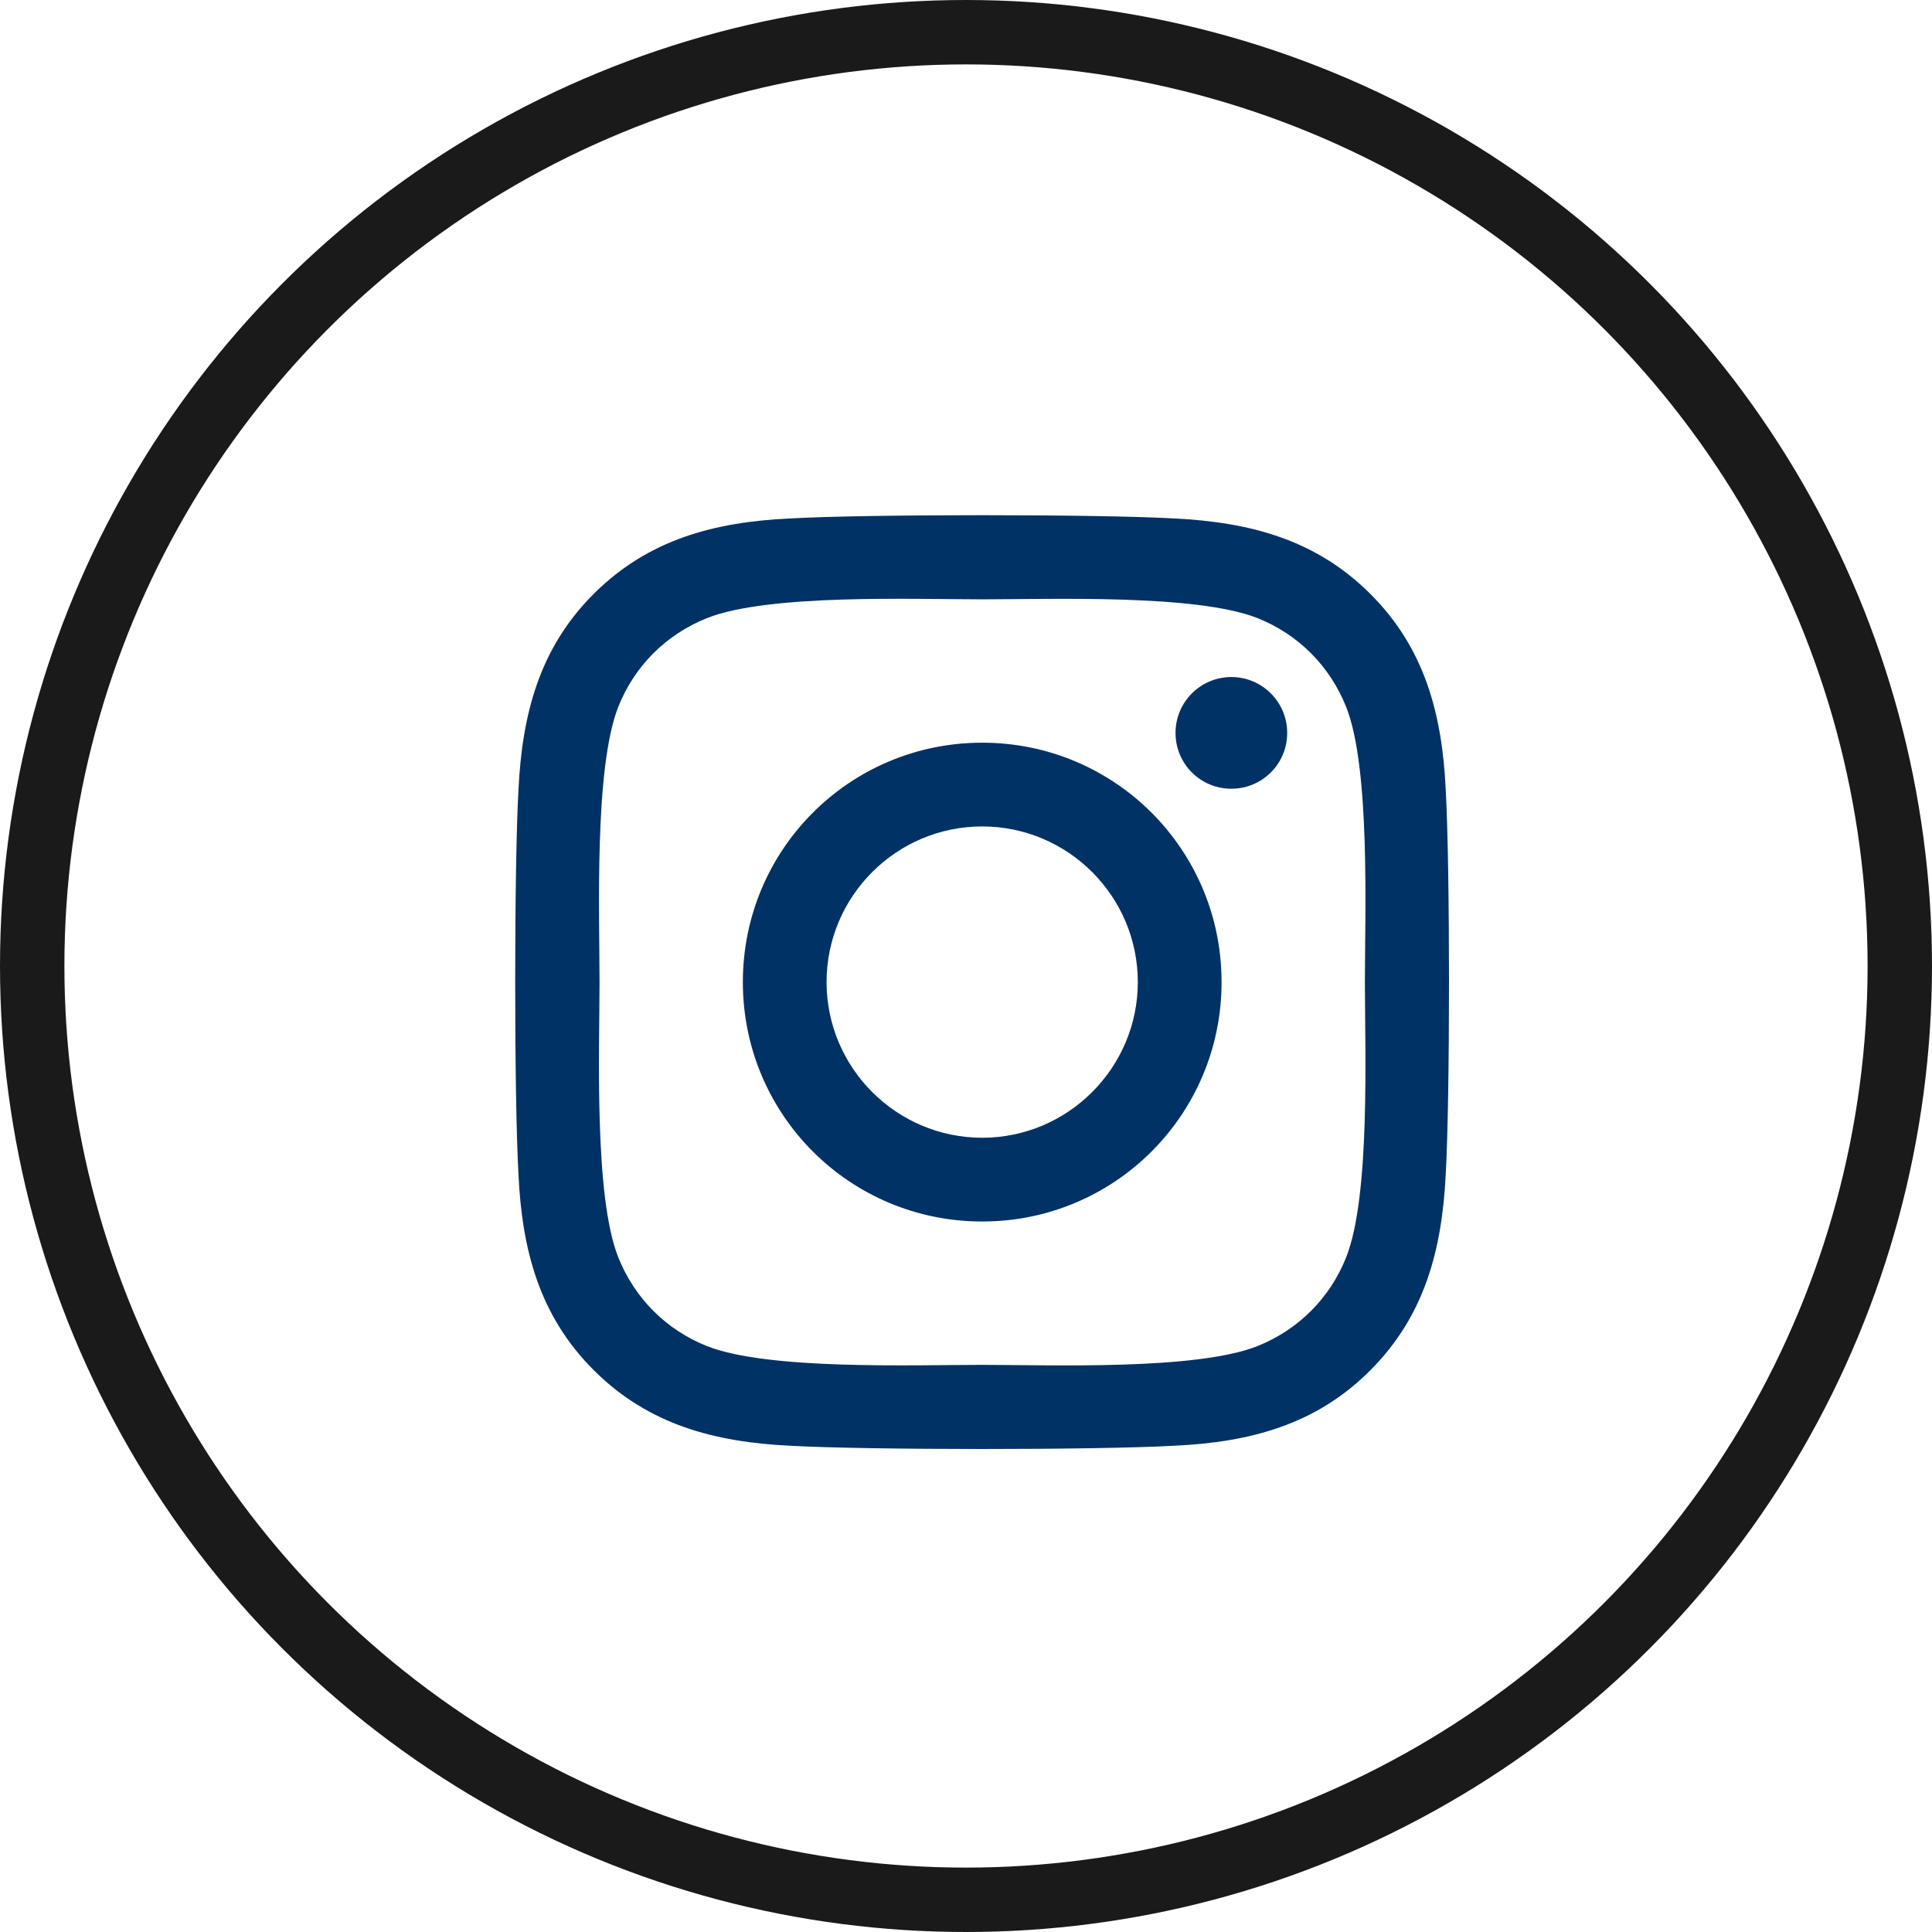
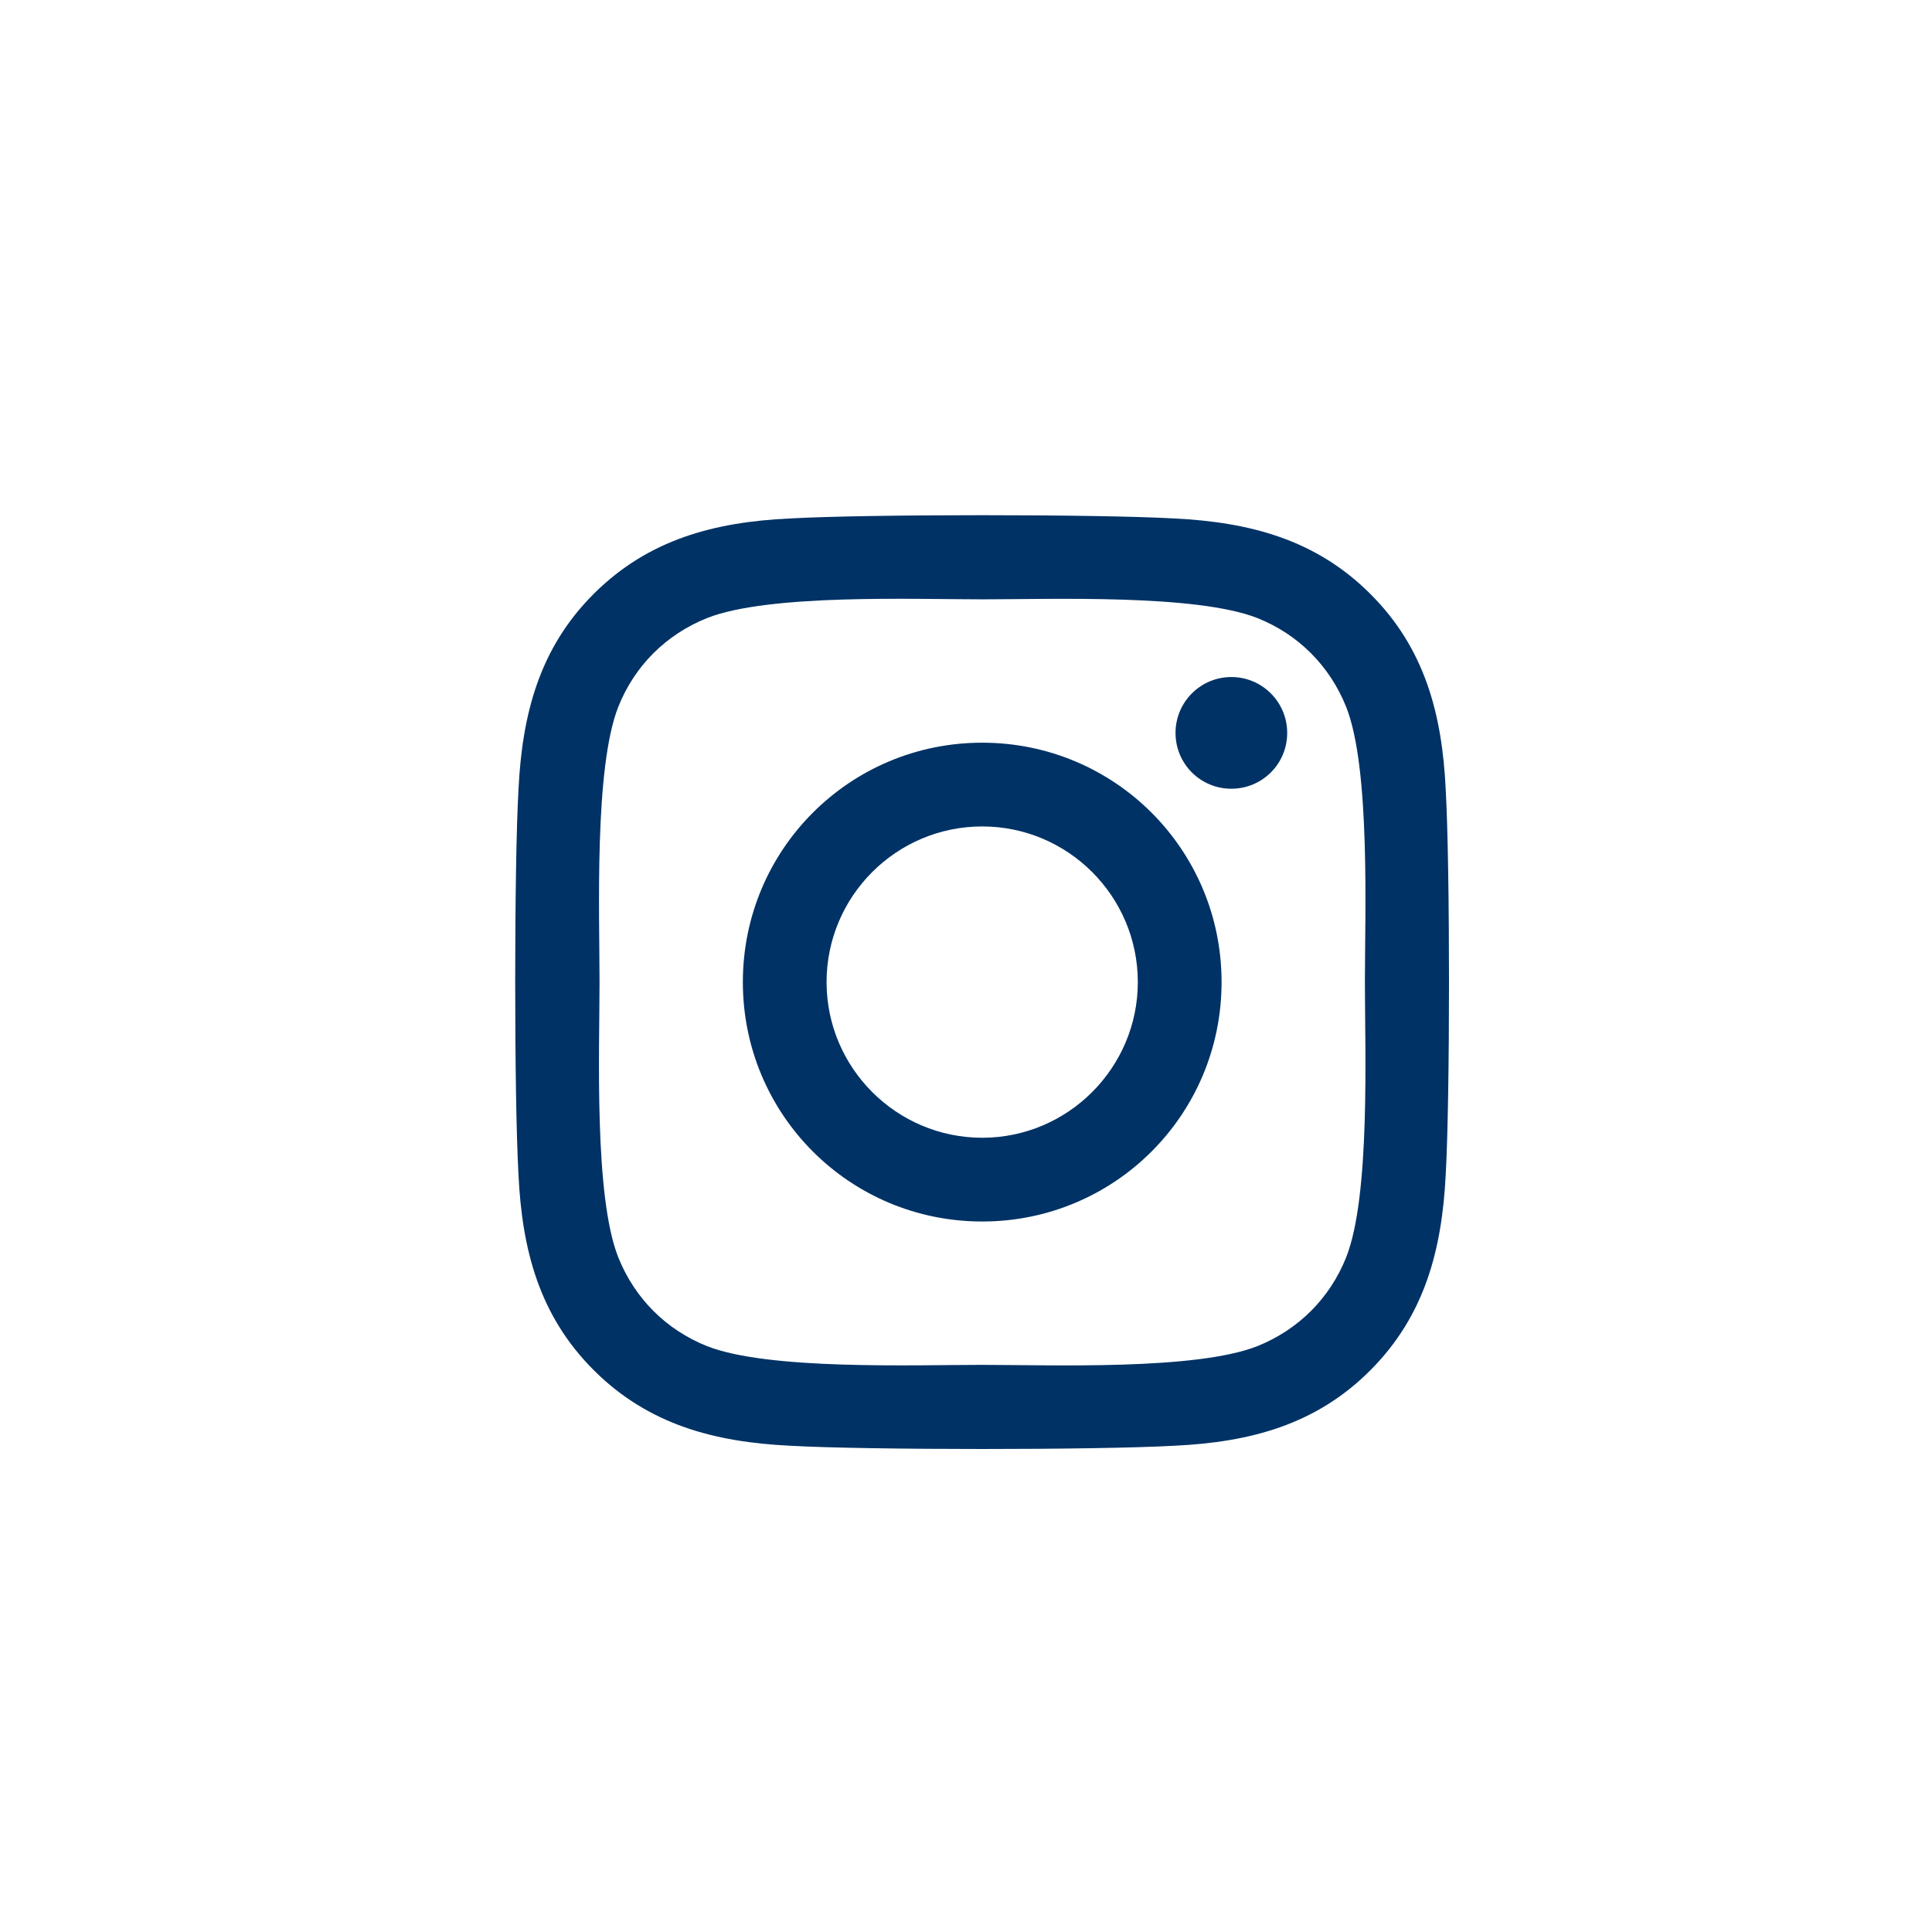
<svg xmlns="http://www.w3.org/2000/svg" width="60px" height="60px" viewBox="0 0 60 60" version="1.1">
  <title>icons/social-instagram</title>
  <desc>Created with Sketch.</desc>
  <defs />
  <g id="icons/social-instagram" stroke="none" stroke-width="1" fill="none" fill-rule="evenodd">
    <g id="twitter" transform="translate(2, 2)">
-       <rect id="Rectangle" x="0" y="0" width="56" height="56" />
-       <circle id="Oval" stroke="#1A1A1A" stroke-width="2" cx="28" cy="28" r="29" />
-       <path d="M28.503,21.065 C24.389,21.065 21.07,24.384 21.07,28.5 C21.07,32.616 24.389,35.935 28.503,35.935 C32.618,35.935 35.937,32.616 35.937,28.5 C35.937,24.384 32.618,21.065 28.503,21.065 Z M28.503,33.334 C25.844,33.334 23.67,31.166 23.67,28.5 C23.67,25.834 25.838,23.666 28.503,23.666 C31.169,23.666 33.336,25.834 33.336,28.5 C33.336,31.166 31.162,33.334 28.503,33.334 Z M37.975,20.761 C37.975,21.725 37.198,22.495 36.241,22.495 C35.277,22.495 34.507,21.718 34.507,20.761 C34.507,19.803 35.283,19.026 36.241,19.026 C37.198,19.026 37.975,19.803 37.975,20.761 Z M42.898,22.521 C42.788,20.198 42.258,18.14 40.556,16.444 C38.861,14.749 36.804,14.218 34.481,14.102 C32.087,13.966 24.913,13.966 22.519,14.102 C20.203,14.212 18.145,14.743 16.444,16.438 C14.742,18.133 14.218,20.191 14.102,22.514 C13.966,24.909 13.966,32.085 14.102,34.479 C14.212,36.802 14.742,38.86 16.444,40.556 C18.145,42.251 20.196,42.782 22.519,42.898 C24.913,43.034 32.087,43.034 34.481,42.898 C36.804,42.788 38.861,42.257 40.556,40.556 C42.251,38.86 42.782,36.802 42.898,34.479 C43.034,32.085 43.034,24.915 42.898,22.521 Z M39.806,37.048 C39.301,38.317 38.324,39.294 37.05,39.805 C35.141,40.562 30.612,40.387 28.503,40.387 C26.394,40.387 21.859,40.556 19.957,39.805 C18.689,39.3 17.712,38.323 17.201,37.048 C16.444,35.139 16.619,30.61 16.619,28.5 C16.619,26.39 16.45,21.854 17.201,19.952 C17.705,18.683 18.682,17.706 19.957,17.195 C21.865,16.438 26.394,16.613 28.503,16.613 C30.612,16.613 35.148,16.444 37.05,17.195 C38.318,17.7 39.295,18.677 39.806,19.952 C40.563,21.861 40.388,26.39 40.388,28.5 C40.388,30.61 40.563,35.146 39.806,37.048 Z" id="Shape" fill="#003265" fill-rule="nonzero" />
+       <path d="M28.503,21.065 C24.389,21.065 21.07,24.384 21.07,28.5 C21.07,32.616 24.389,35.935 28.503,35.935 C32.618,35.935 35.937,32.616 35.937,28.5 C35.937,24.384 32.618,21.065 28.503,21.065 Z M28.503,33.334 C25.844,33.334 23.67,31.166 23.67,28.5 C23.67,25.834 25.838,23.666 28.503,23.666 C31.169,23.666 33.336,25.834 33.336,28.5 C33.336,31.166 31.162,33.334 28.503,33.334 M37.975,20.761 C37.975,21.725 37.198,22.495 36.241,22.495 C35.277,22.495 34.507,21.718 34.507,20.761 C34.507,19.803 35.283,19.026 36.241,19.026 C37.198,19.026 37.975,19.803 37.975,20.761 Z M42.898,22.521 C42.788,20.198 42.258,18.14 40.556,16.444 C38.861,14.749 36.804,14.218 34.481,14.102 C32.087,13.966 24.913,13.966 22.519,14.102 C20.203,14.212 18.145,14.743 16.444,16.438 C14.742,18.133 14.218,20.191 14.102,22.514 C13.966,24.909 13.966,32.085 14.102,34.479 C14.212,36.802 14.742,38.86 16.444,40.556 C18.145,42.251 20.196,42.782 22.519,42.898 C24.913,43.034 32.087,43.034 34.481,42.898 C36.804,42.788 38.861,42.257 40.556,40.556 C42.251,38.86 42.782,36.802 42.898,34.479 C43.034,32.085 43.034,24.915 42.898,22.521 Z M39.806,37.048 C39.301,38.317 38.324,39.294 37.05,39.805 C35.141,40.562 30.612,40.387 28.503,40.387 C26.394,40.387 21.859,40.556 19.957,39.805 C18.689,39.3 17.712,38.323 17.201,37.048 C16.444,35.139 16.619,30.61 16.619,28.5 C16.619,26.39 16.45,21.854 17.201,19.952 C17.705,18.683 18.682,17.706 19.957,17.195 C21.865,16.438 26.394,16.613 28.503,16.613 C30.612,16.613 35.148,16.444 37.05,17.195 C38.318,17.7 39.295,18.677 39.806,19.952 C40.563,21.861 40.388,26.39 40.388,28.5 C40.388,30.61 40.563,35.146 39.806,37.048 Z" id="Shape" fill="#003265" fill-rule="nonzero" />
    </g>
  </g>
</svg>